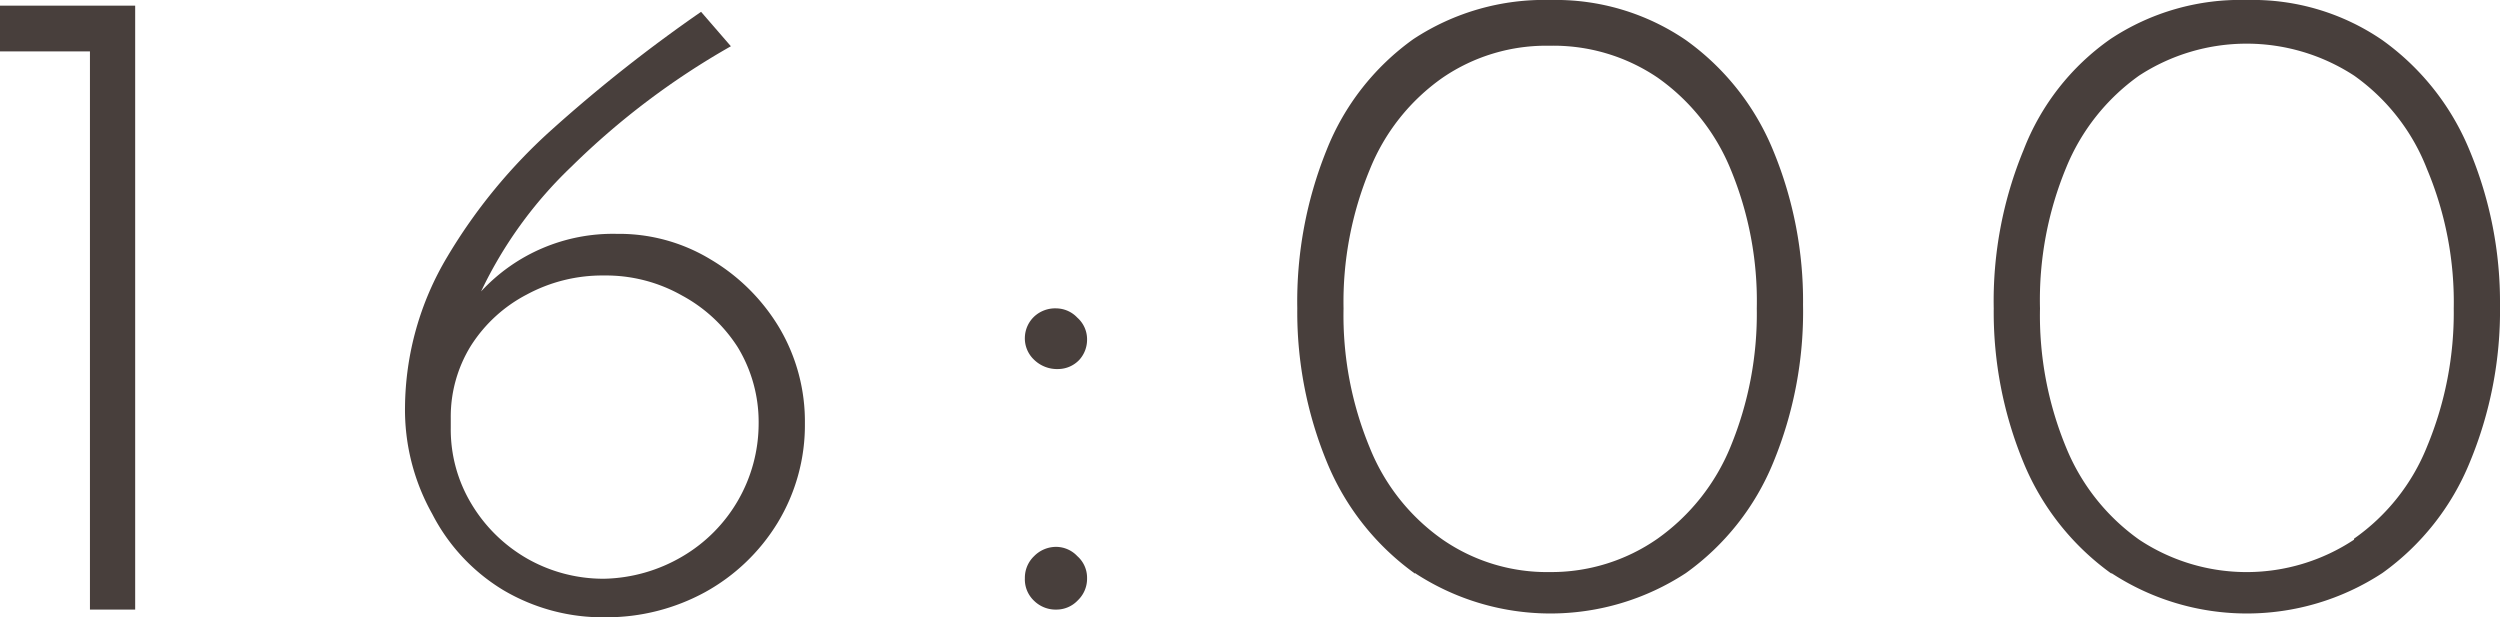
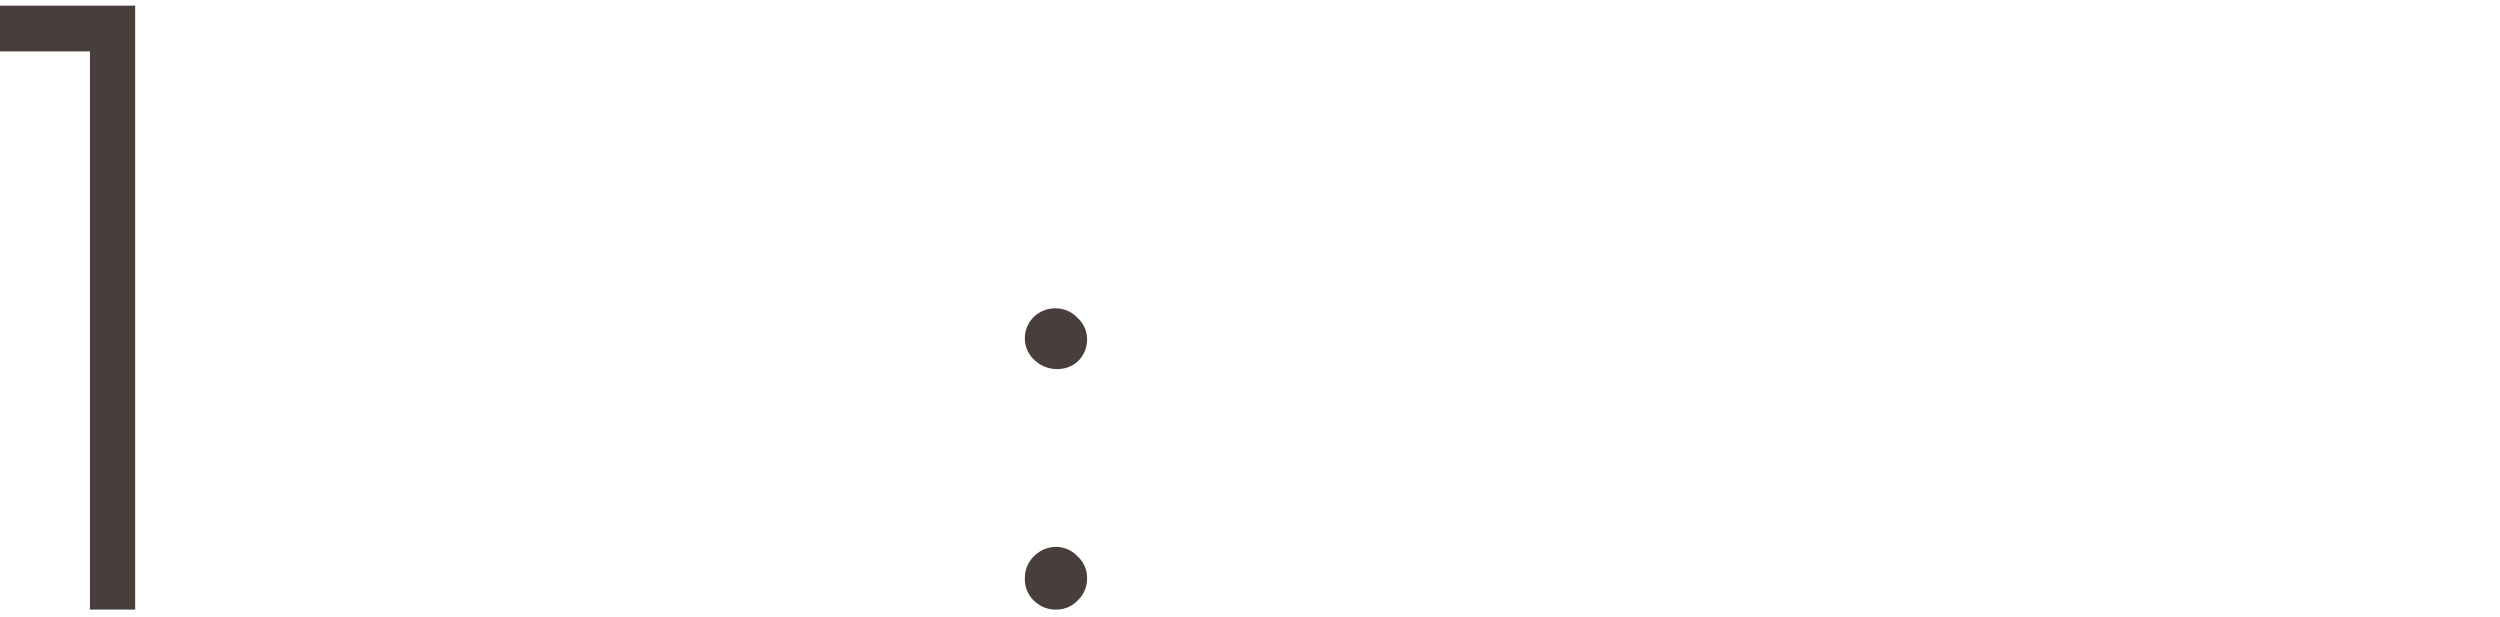
<svg xmlns="http://www.w3.org/2000/svg" viewBox="0 0 48.64 12.01">
  <defs>
    <style>.cls-1{opacity:0.83;}.cls-2{fill:#231815;}</style>
  </defs>
  <g id="レイヤー_2" data-name="レイヤー 2">
    <g id="レイヤー_2-2" data-name="レイヤー 2">
      <g class="cls-1">
        <path class="cls-2" d="M2.63.11V11.86H1.75V1H0V.11Z" />
-         <path class="cls-2" d="M13.83,5.05a3.82,3.82,0,0,1,1.34,1.34,3.58,3.58,0,0,1,.49,1.85,3.66,3.66,0,0,1-.53,1.93,3.8,3.8,0,0,1-1.41,1.35,4,4,0,0,1-1.93.49,3.8,3.8,0,0,1-2-.53A3.71,3.71,0,0,1,8.41,10a4.14,4.14,0,0,1-.53-2.09A5.78,5.78,0,0,1,8.7,5a10.59,10.59,0,0,1,2.05-2.49A29.22,29.22,0,0,1,13.64.23l.58.67a14.86,14.86,0,0,0-3.1,2.34A8.23,8.23,0,0,0,9.36,5.67,3.49,3.49,0,0,1,12,4.55,3.43,3.43,0,0,1,13.83,5.05Zm-.56,5.78a3,3,0,0,0,1.49-2.59,2.8,2.8,0,0,0-.41-1.49,2.94,2.94,0,0,0-1.08-1,3,3,0,0,0-1.52-.39,3.09,3.09,0,0,0-1.5.37,2.84,2.84,0,0,0-1.09,1,2.62,2.62,0,0,0-.39,1.4v.2a2.8,2.8,0,0,0,.4,1.47,3,3,0,0,0,1.09,1.07,3,3,0,0,0,1.49.39A3.12,3.12,0,0,0,13.27,10.83Z" />
        <path class="cls-2" d="M20.12,6.16A.6.6,0,0,1,20.56,6a.57.57,0,0,1,.4.18.56.56,0,0,1,.19.43A.58.58,0,0,1,21,7a.57.57,0,0,1-.41.18A.64.64,0,0,1,20.12,7a.57.57,0,0,1-.18-.44A.58.58,0,0,1,20.12,6.16Zm0,4.66a.6.6,0,0,1,.44-.18.57.57,0,0,1,.4.18.56.56,0,0,1,.19.43.58.58,0,0,1-.18.43.57.57,0,0,1-.41.18.6.6,0,0,1-.44-.17.57.57,0,0,1-.18-.44A.58.58,0,0,1,20.12,10.82Z" />
-         <path class="cls-2" d="M27.53,11.16A5,5,0,0,1,25.82,9a7.66,7.66,0,0,1-.58-3,7.87,7.87,0,0,1,.57-3.08A4.84,4.84,0,0,1,27.5.76,4.63,4.63,0,0,1,30.17,0,4.49,4.49,0,0,1,32.8.78a4.94,4.94,0,0,1,1.7,2.15,7.65,7.65,0,0,1,.58,3A7.69,7.69,0,0,1,34.5,9a4.94,4.94,0,0,1-1.7,2.15,4.81,4.81,0,0,1-5.27,0Zm4.72-.68a4.09,4.09,0,0,0,1.42-1.79A6.78,6.78,0,0,0,34.18,6a6.69,6.69,0,0,0-.51-2.71,4.06,4.06,0,0,0-1.42-1.78,3.61,3.61,0,0,0-2.1-.62,3.57,3.57,0,0,0-2.08.62,4,4,0,0,0-1.42,1.79A6.73,6.73,0,0,0,26.14,6a6.72,6.72,0,0,0,.51,2.71,4,4,0,0,0,1.42,1.79,3.57,3.57,0,0,0,2.08.63A3.61,3.61,0,0,0,32.25,10.48Z" />
-         <path class="cls-2" d="M41.08,11.16A5,5,0,0,1,39.37,9a7.66,7.66,0,0,1-.58-3,7.69,7.69,0,0,1,.58-3.08A4.7,4.7,0,0,1,41.06.76,4.58,4.58,0,0,1,43.72,0a4.46,4.46,0,0,1,2.63.78,4.94,4.94,0,0,1,1.7,2.15,7.65,7.65,0,0,1,.59,3A7.7,7.7,0,0,1,48.05,9a4.94,4.94,0,0,1-1.7,2.15,4.81,4.81,0,0,1-5.27,0Zm4.72-.68a4,4,0,0,0,1.42-1.79A6.78,6.78,0,0,0,47.74,6a6.68,6.68,0,0,0-.52-2.71A4,4,0,0,0,45.8,1.47a3.83,3.83,0,0,0-4.18,0A4.09,4.09,0,0,0,40.2,3.26,6.73,6.73,0,0,0,39.69,6a6.72,6.72,0,0,0,.51,2.71,4.09,4.09,0,0,0,1.42,1.79,3.78,3.78,0,0,0,4.18,0Z" />
      </g>
    </g>
  </g>
</svg>